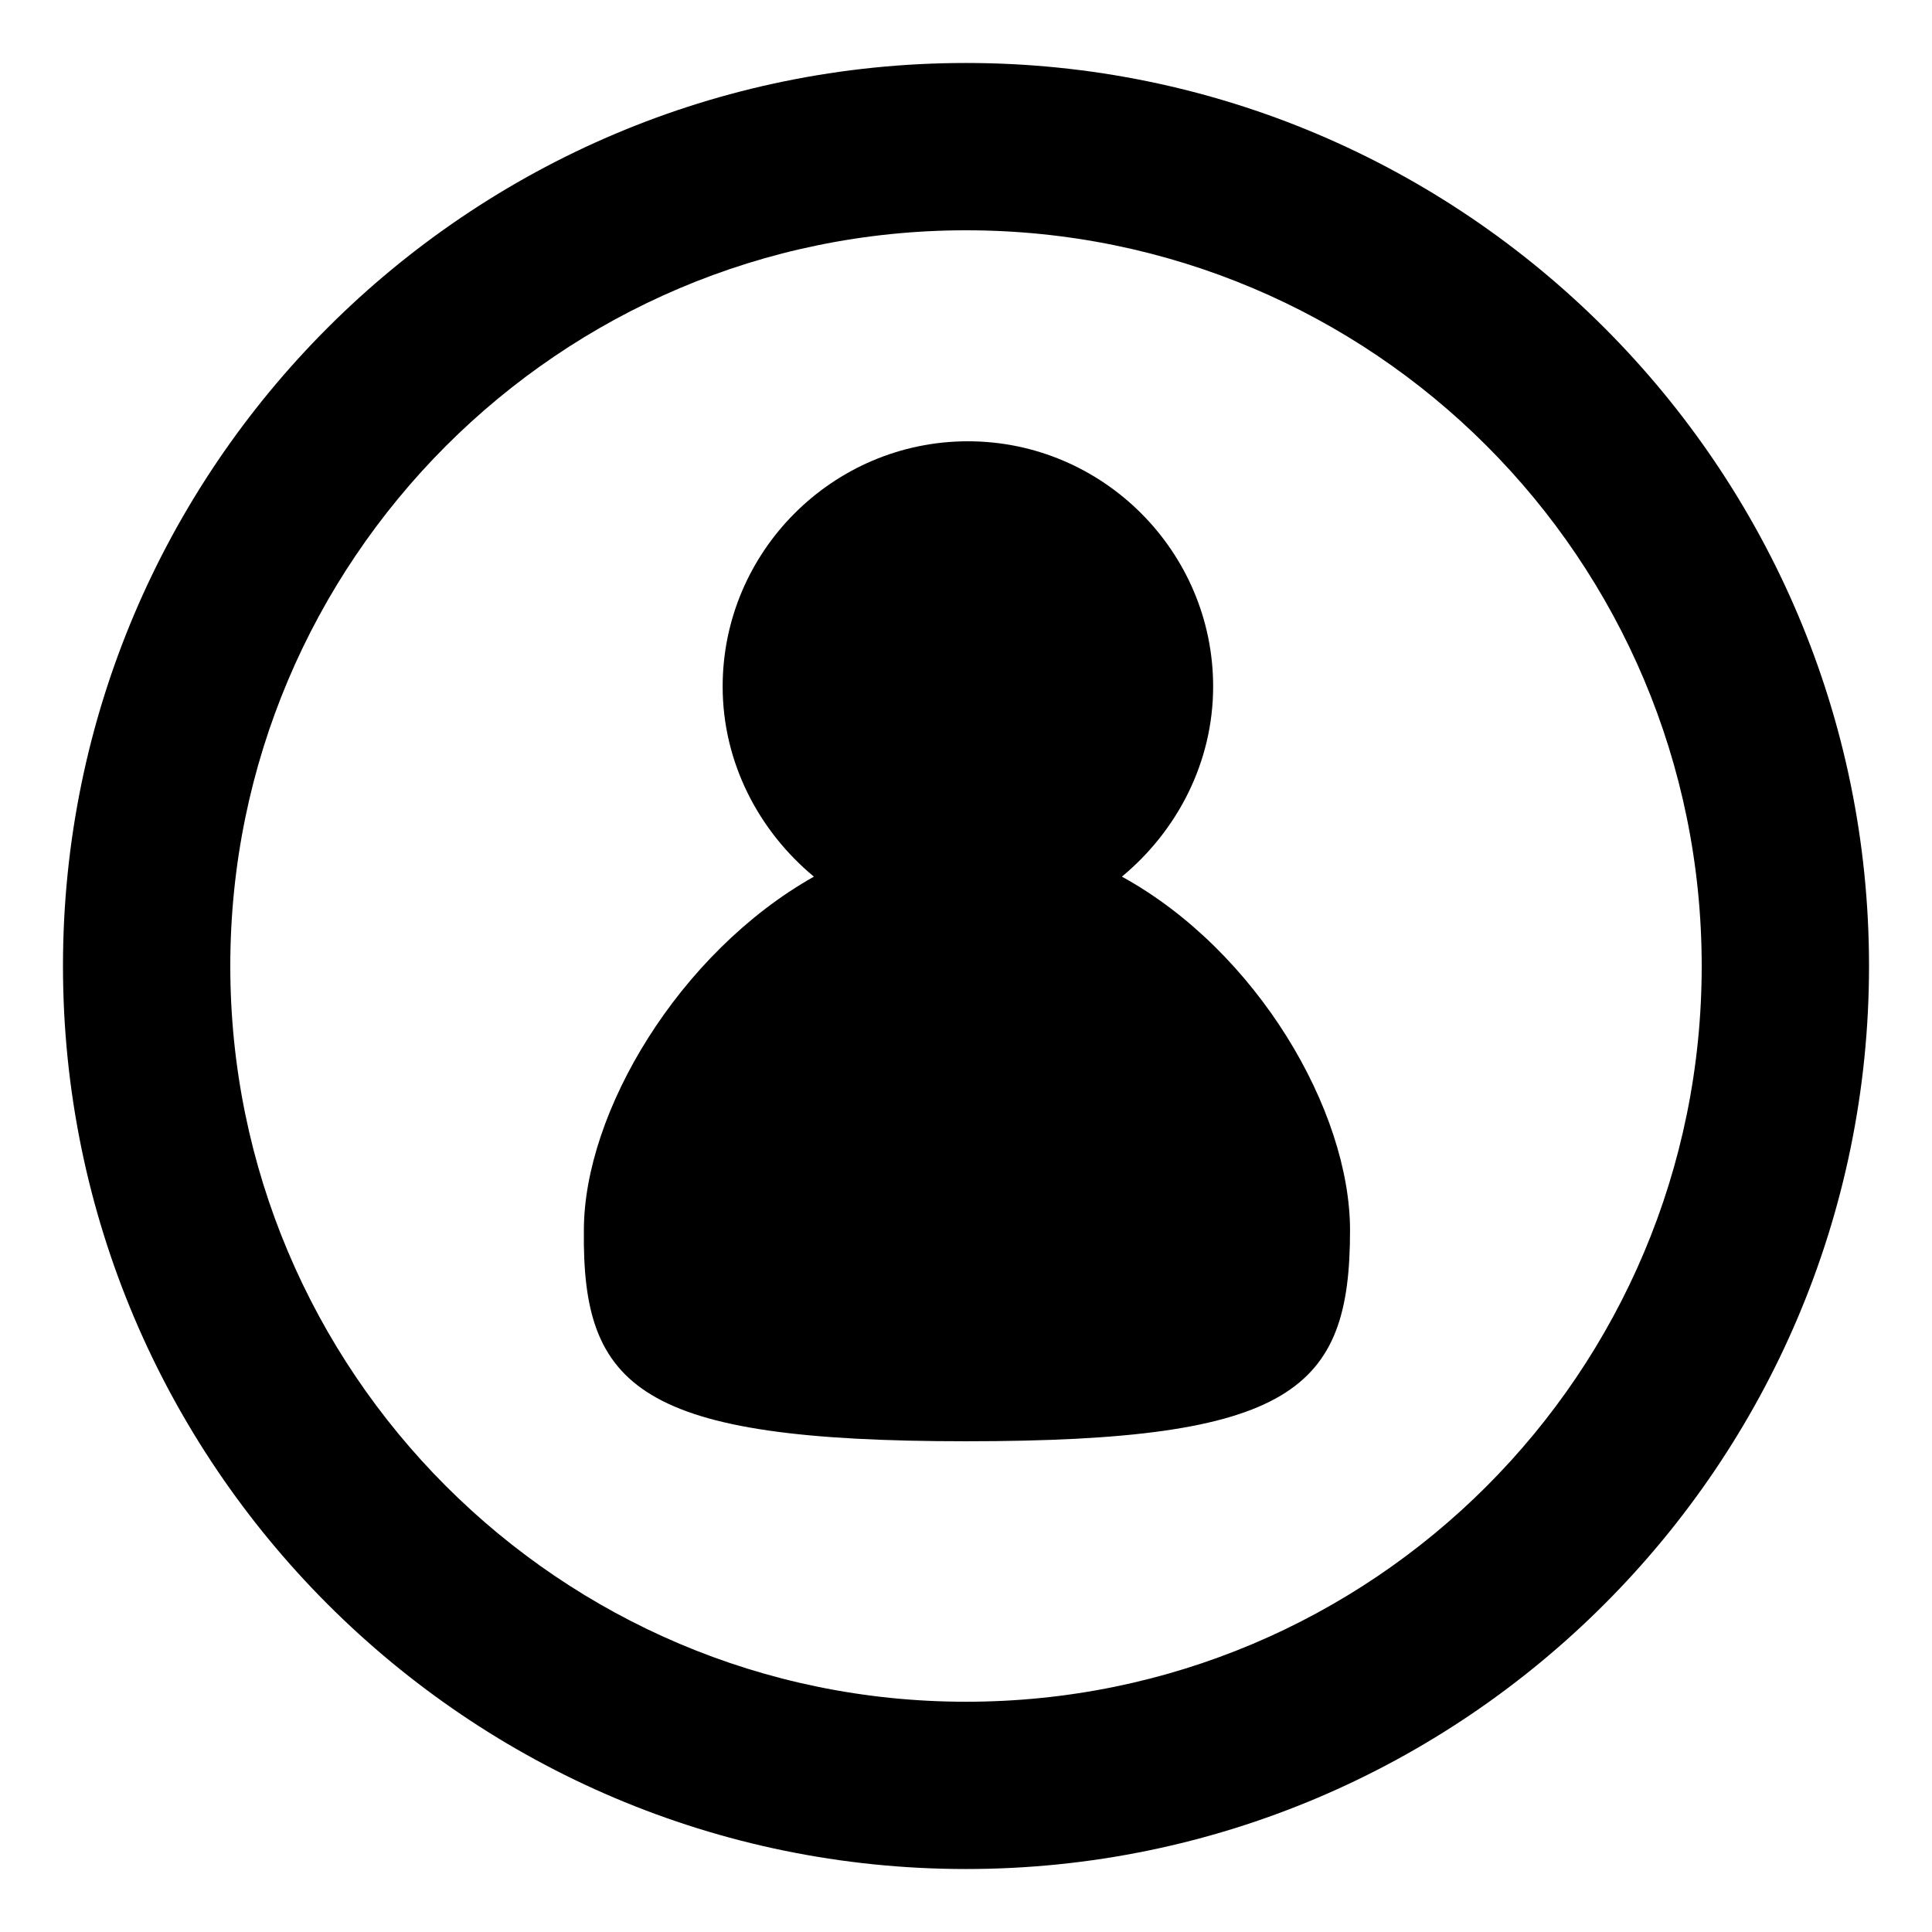
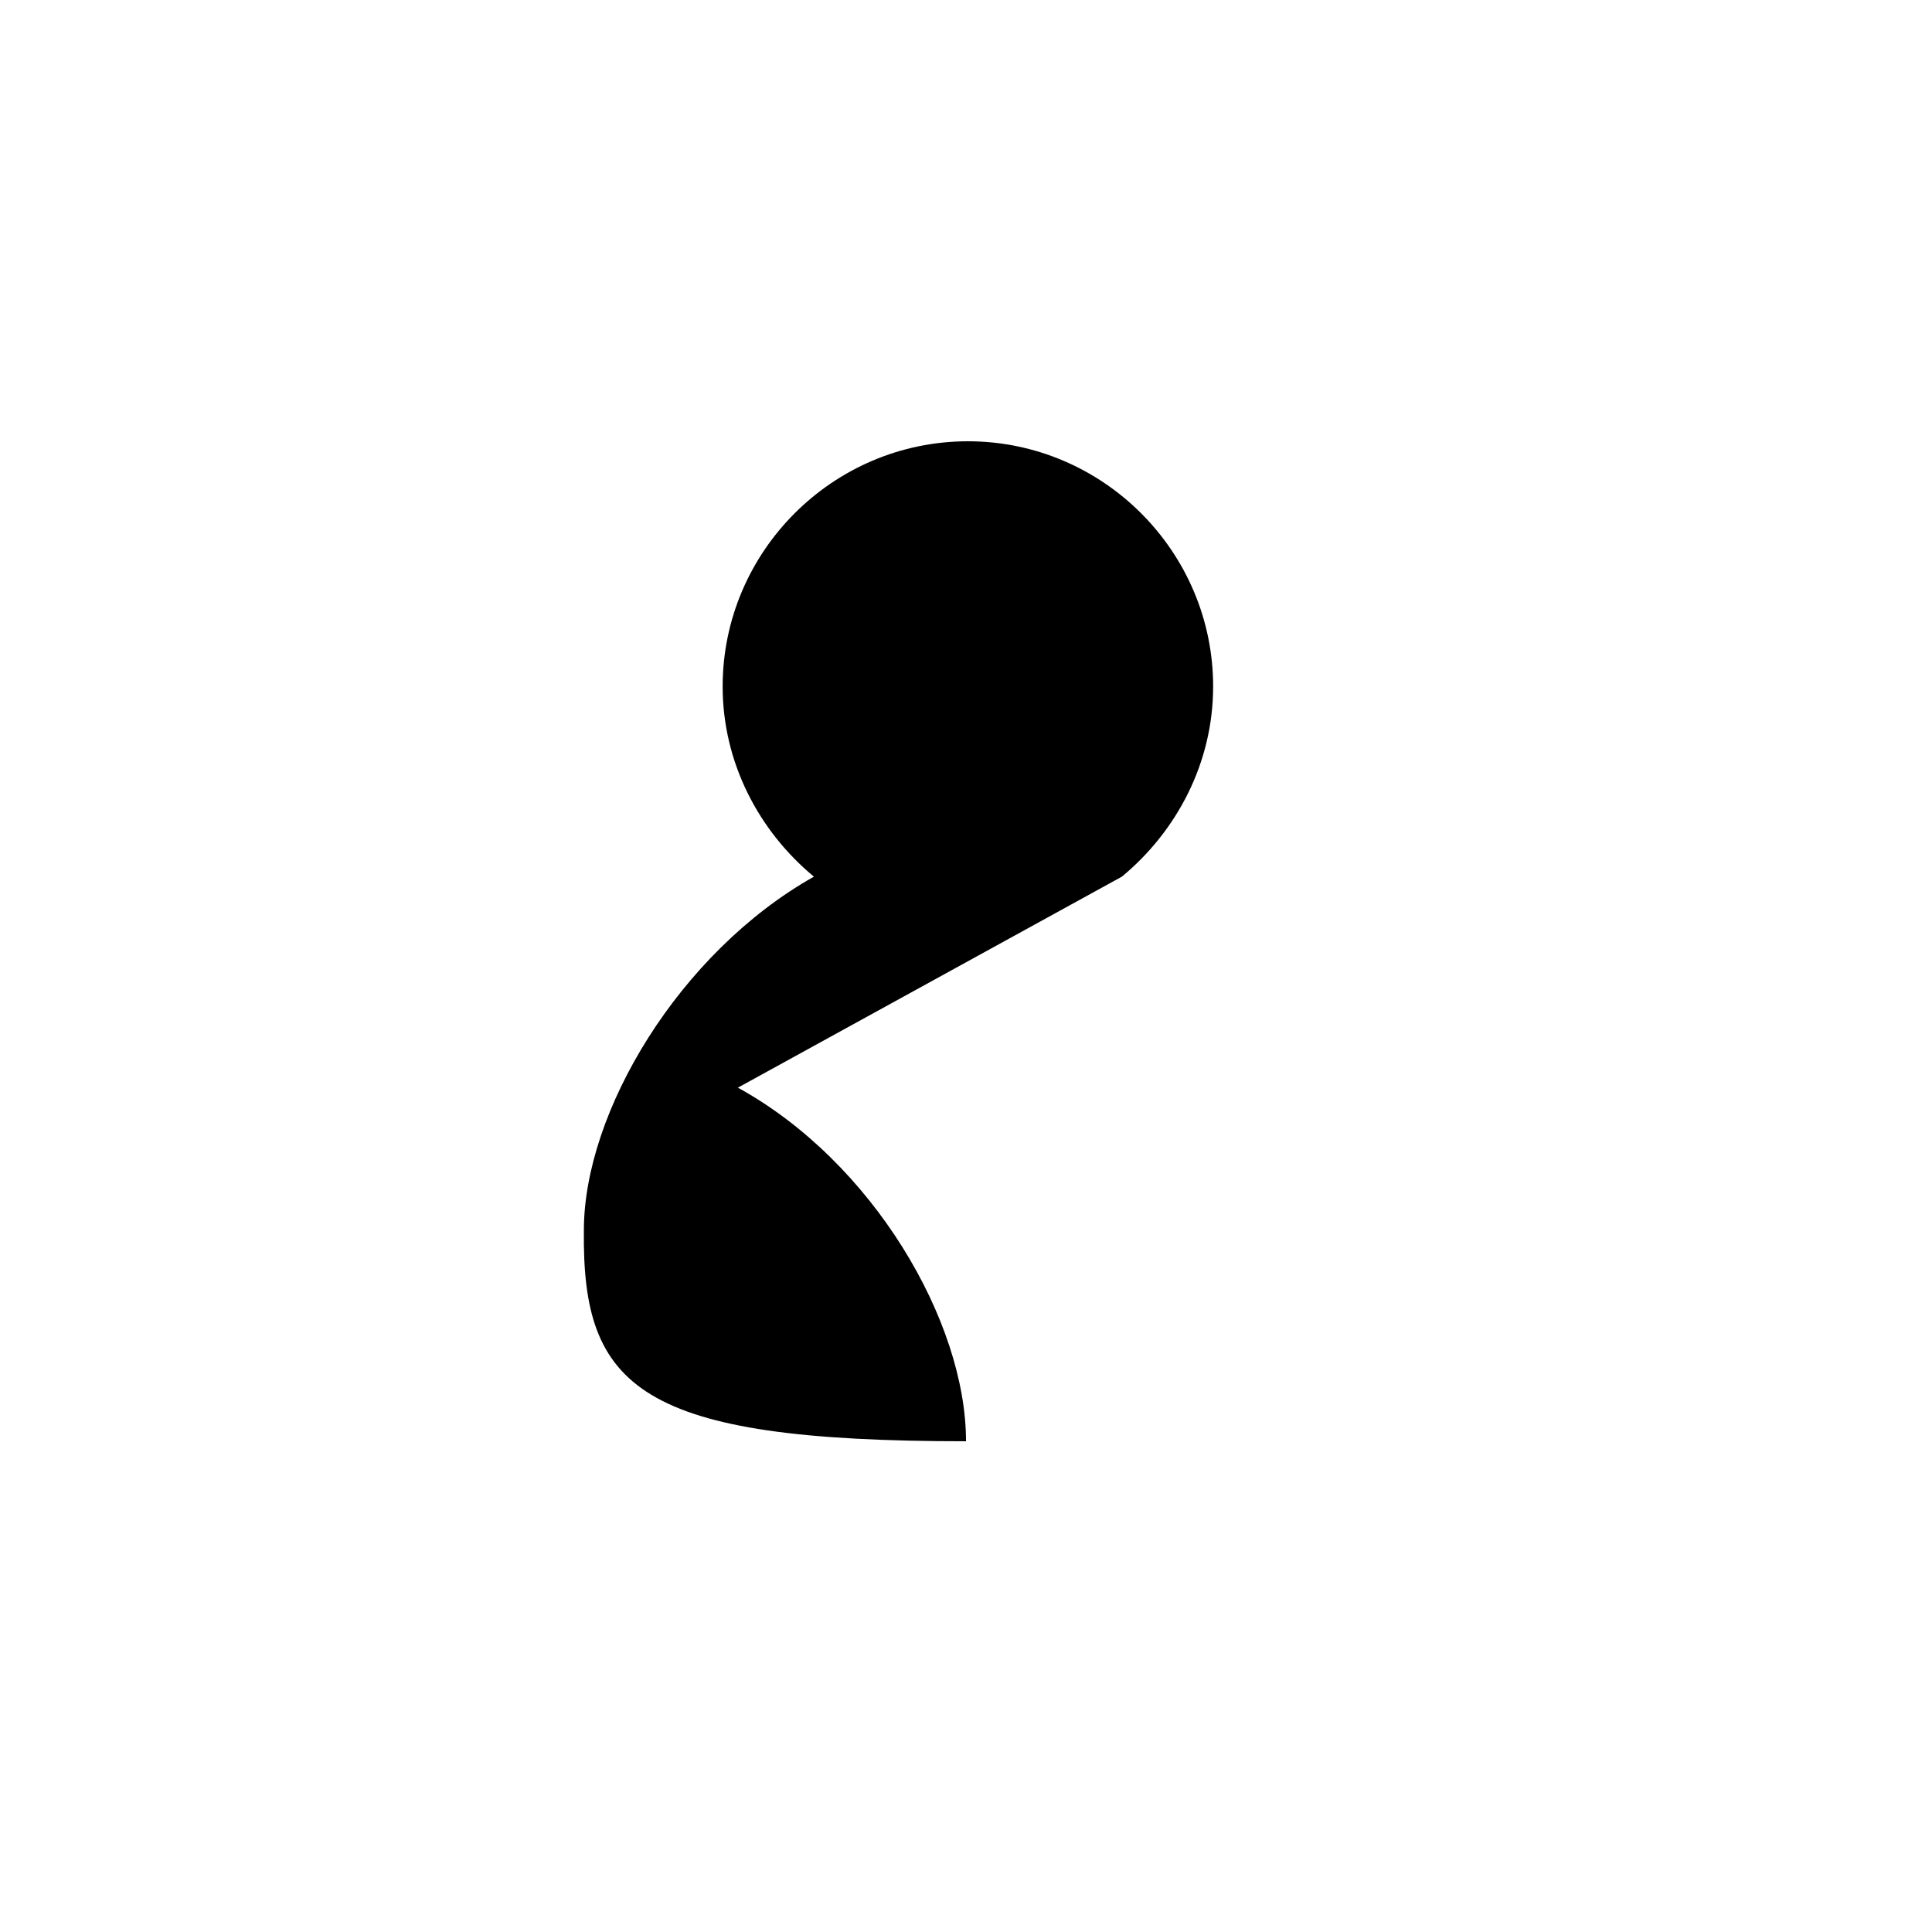
<svg xmlns="http://www.w3.org/2000/svg" fill="#000000" width="800px" height="800px" version="1.1" viewBox="144 144 512 512">
  <g>
-     <path d="m400 160.69c-132 0-239.31 107.31-239.31 239.31 0 132 107.31 239.31 239.31 239.31 132 0 239.31-107.31 239.31-239.31 0-132-107.31-239.31-239.31-239.31zm0 434.29c-107.82 0-194.97-87.664-194.97-194.97-0.004-107.31 87.156-194.98 194.97-194.98 107.81 0 194.97 87.16 194.97 194.98 0 107.81-87.16 194.97-194.97 194.97z" />
-     <path d="m441.31 376.32c14.609-12.09 24.184-30.23 24.184-50.383 0-35.77-29.223-64.992-64.992-64.992-35.77 0-64.992 29.223-64.992 64.992 0 20.152 9.574 38.289 24.184 50.383-35.77 20.152-60.961 62.473-60.961 93.707-0.504 41.816 14.609 55.922 101.27 55.922s101.77-13.602 101.77-55.922c0-31.738-24.688-74.059-60.457-93.707z" />
+     <path d="m441.31 376.32c14.609-12.09 24.184-30.23 24.184-50.383 0-35.77-29.223-64.992-64.992-64.992-35.77 0-64.992 29.223-64.992 64.992 0 20.152 9.574 38.289 24.184 50.383-35.77 20.152-60.961 62.473-60.961 93.707-0.504 41.816 14.609 55.922 101.27 55.922c0-31.738-24.688-74.059-60.457-93.707z" />
  </g>
</svg>